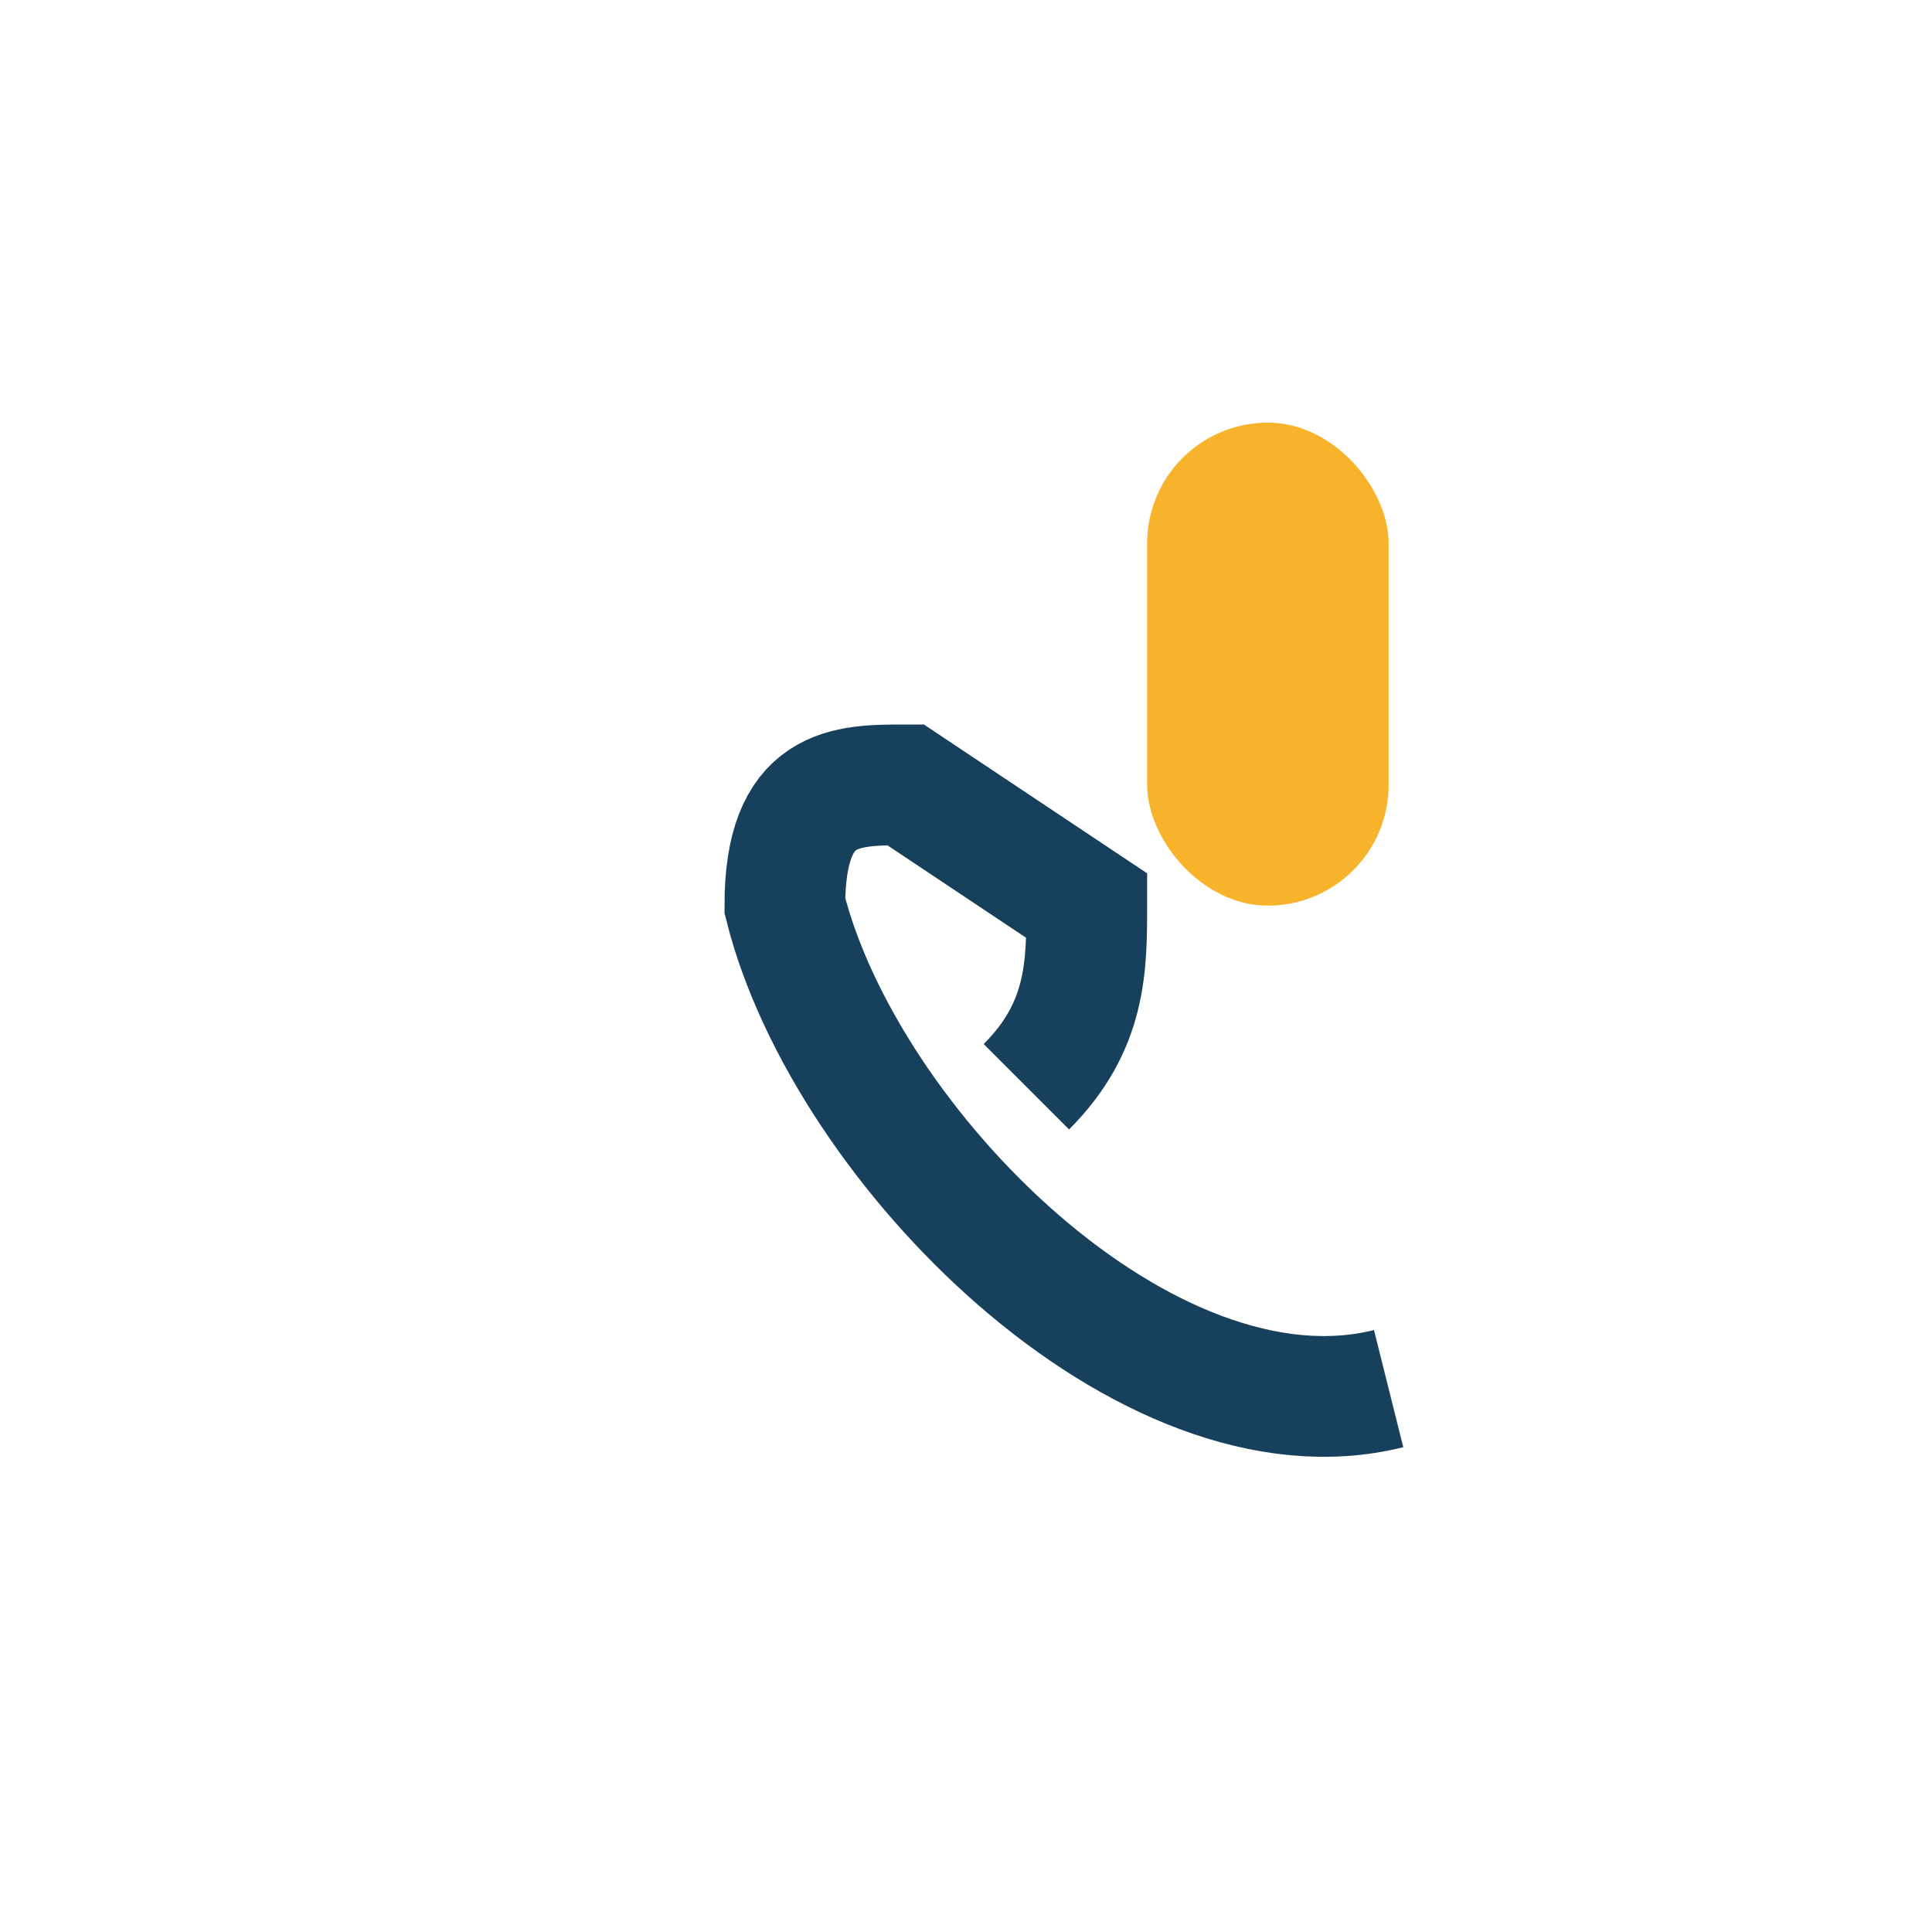
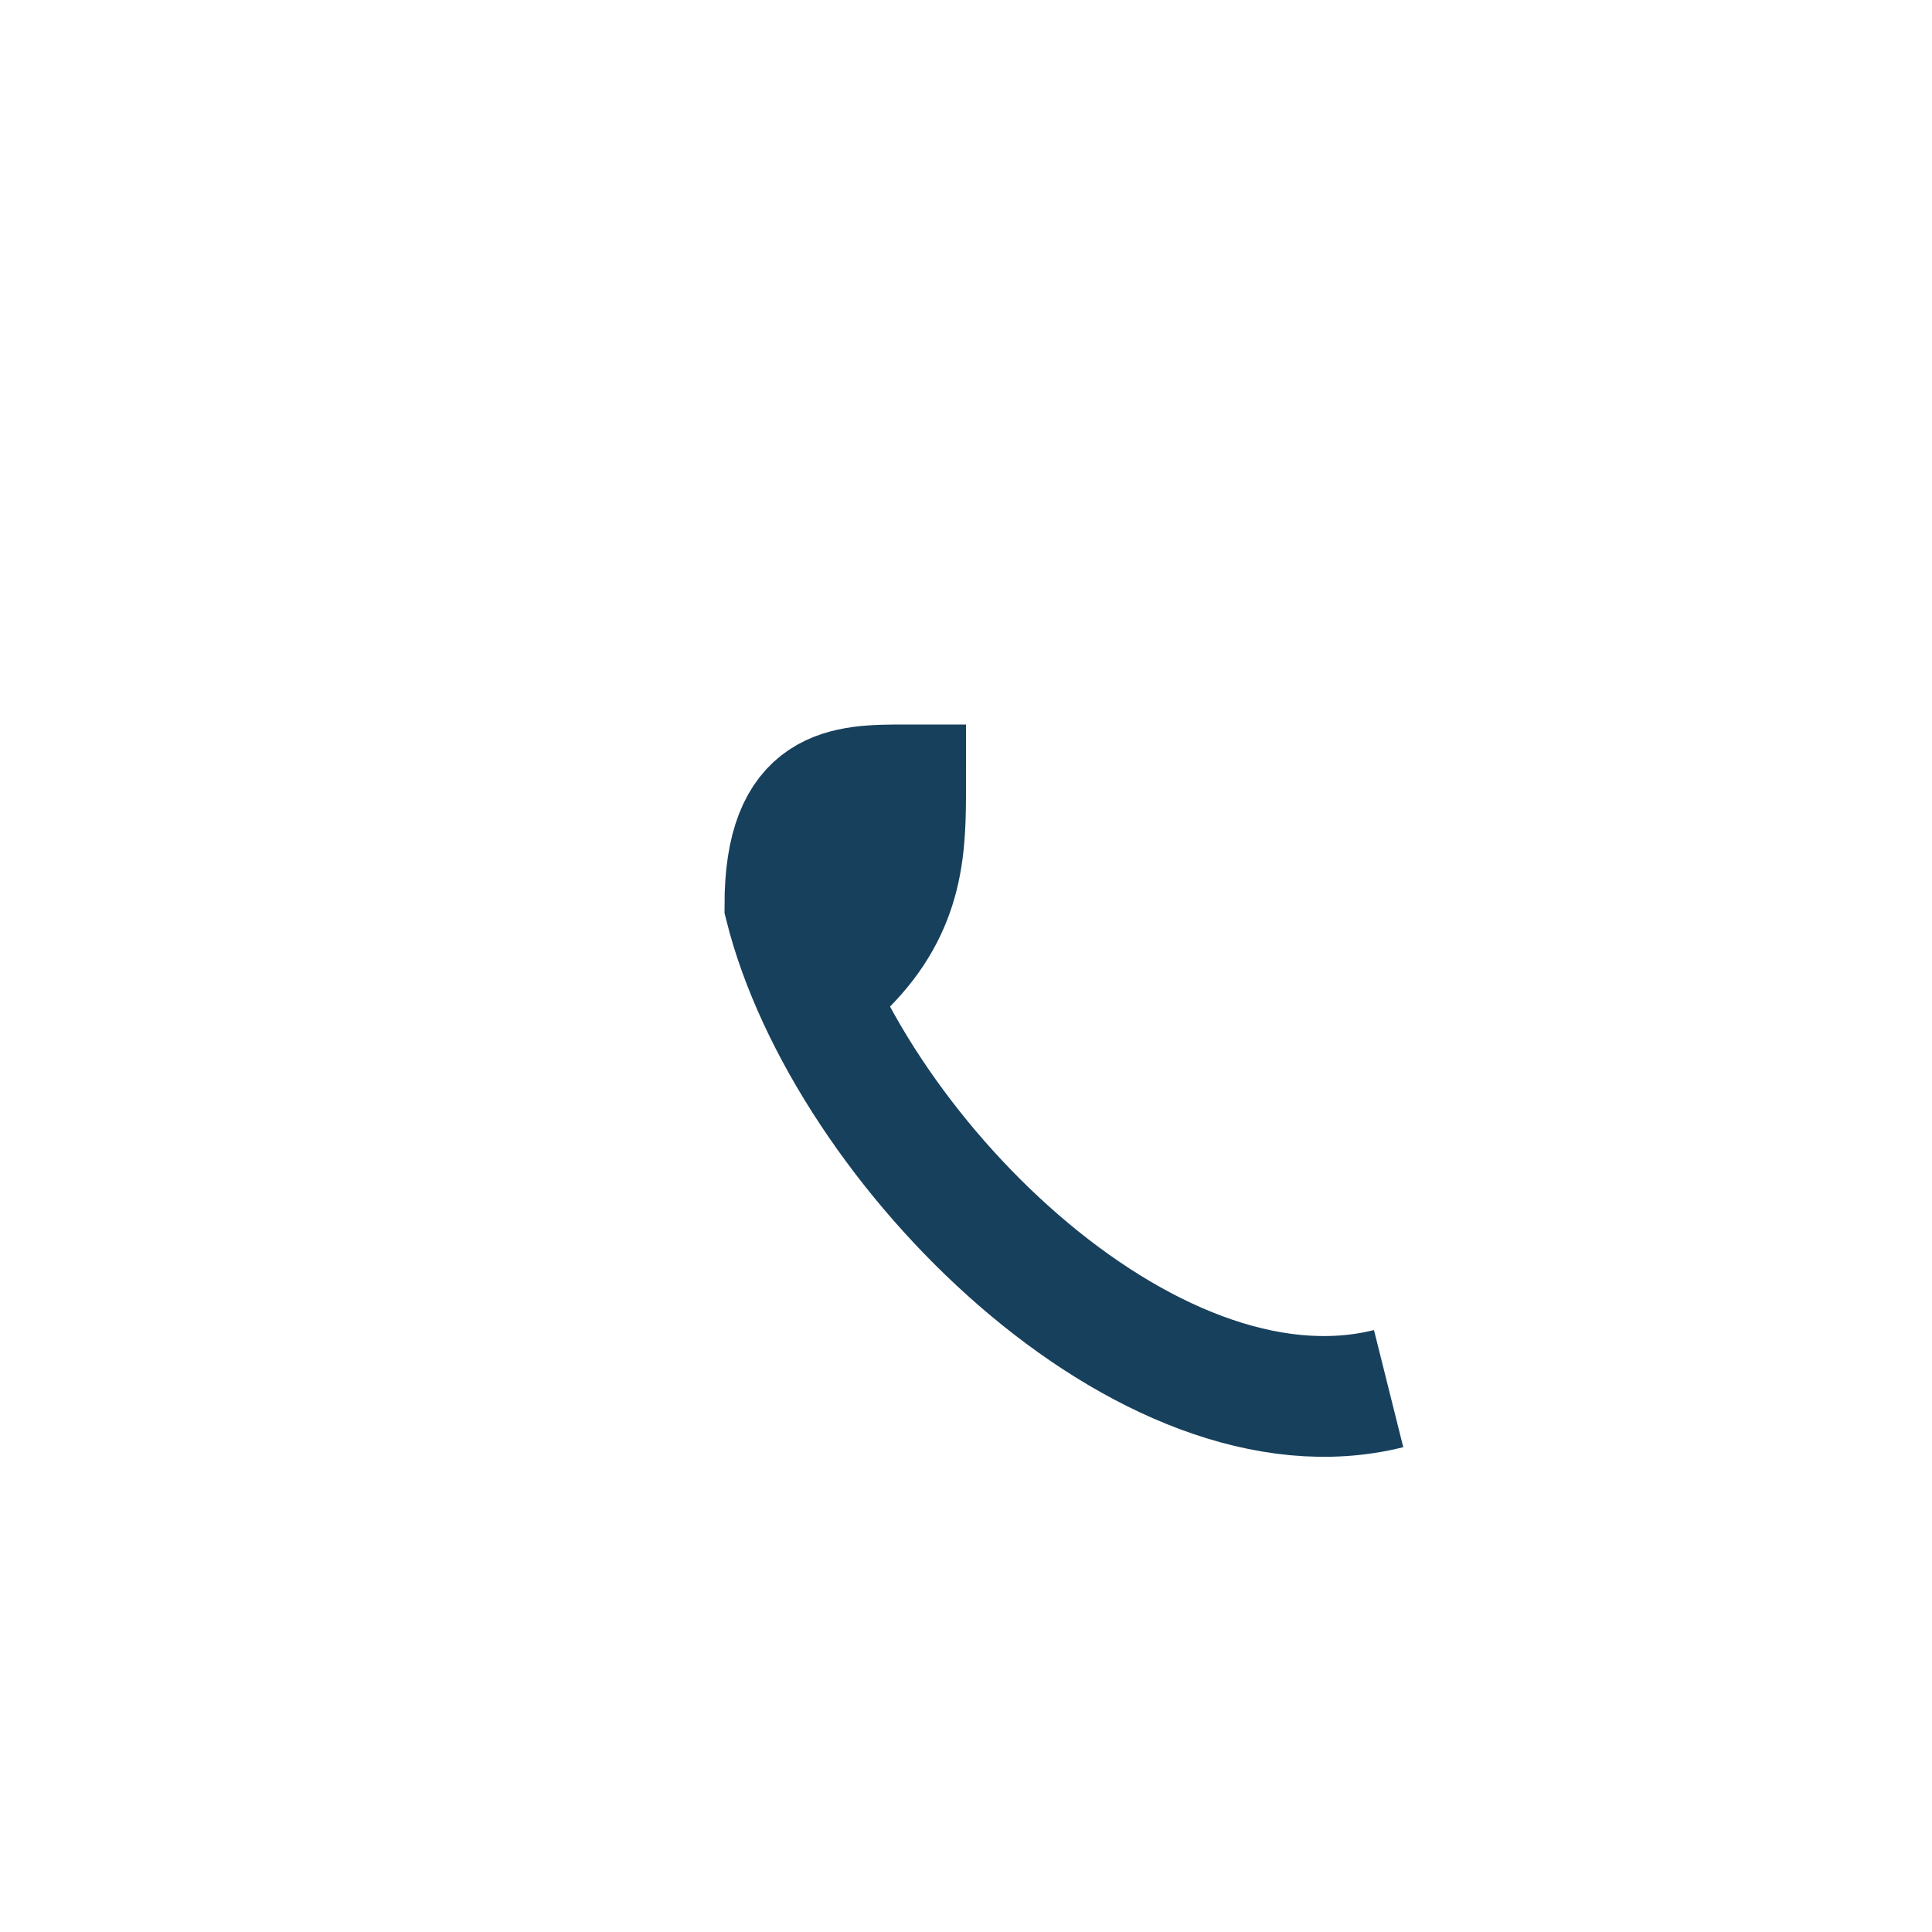
<svg xmlns="http://www.w3.org/2000/svg" viewBox="0 0 32 32" width="32" height="32">
-   <path d="M23 23c-4 1-9-4-10-8 0-2 1-2 2-2l3 2c0 1 0 2-1 3" stroke="#17405C" stroke-width="2" fill="none" />
-   <rect x="19" y="7" width="4" height="8" rx="2" fill="#F7B32B" />
+   <path d="M23 23c-4 1-9-4-10-8 0-2 1-2 2-2c0 1 0 2-1 3" stroke="#17405C" stroke-width="2" fill="none" />
</svg>